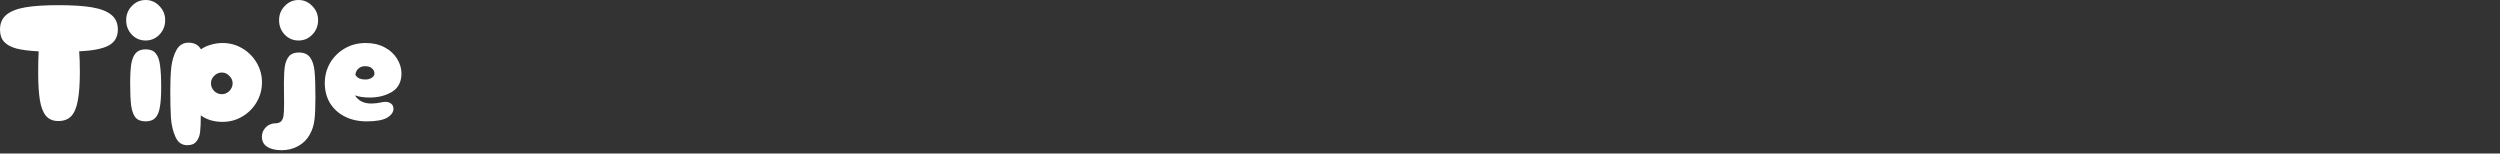
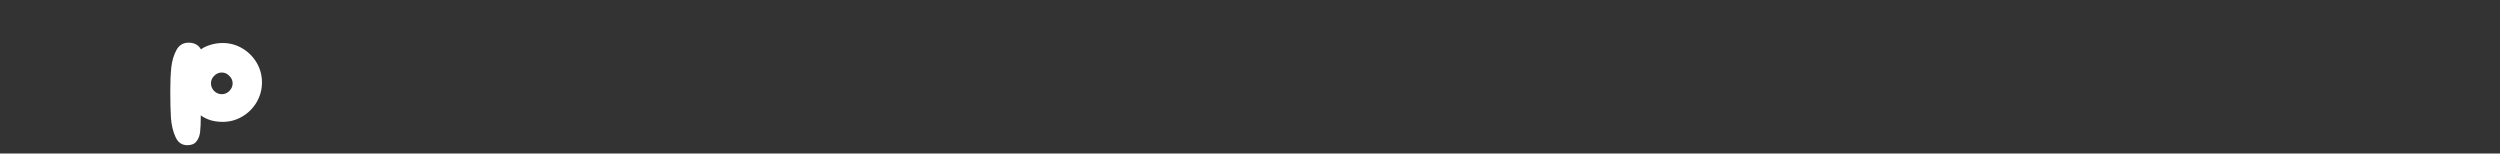
<svg xmlns="http://www.w3.org/2000/svg" fill="none" height="100%" overflow="visible" preserveAspectRatio="none" style="display: block;" viewBox="0 0 570 35" width="100%">
  <rect x="0" y="0" width="570" height="35" fill="#333333" stroke="none" />
  <g id="Logo">
    <g id="Frame 36757">
      <g id="Tipje">
-         <path d="M83.59 27.67C81.715 27.67 80.055 27.303 78.611 26.568C77.167 25.833 76.039 24.807 75.228 23.489C74.443 22.146 74.05 20.639 74.05 18.966C74.05 17.319 74.443 15.799 75.228 14.405C76.039 13.012 77.154 11.897 78.573 11.061C79.992 10.224 81.601 9.806 83.4 9.806C85.022 9.806 86.453 10.136 87.695 10.794C88.937 11.453 89.887 12.328 90.546 13.417C91.204 14.481 91.534 15.596 91.534 16.762C91.534 18.662 90.812 20.056 89.367 20.943C87.948 21.804 86.251 22.235 84.274 22.235C82.957 22.235 81.842 22.07 80.93 21.741C81.69 22.983 82.944 23.603 84.692 23.603C85.402 23.603 86.162 23.515 86.973 23.337C87.277 23.261 87.568 23.223 87.847 23.223C88.404 23.223 88.848 23.363 89.177 23.641C89.532 23.92 89.71 24.3 89.71 24.782C89.71 25.567 89.228 26.251 88.265 26.834C87.302 27.392 85.744 27.67 83.59 27.67ZM81.043 17.104C81.272 17.459 81.576 17.725 81.956 17.902C82.361 18.054 82.805 18.13 83.286 18.13C83.844 18.13 84.325 18.003 84.73 17.75C85.161 17.497 85.376 17.167 85.376 16.762C85.376 16.306 85.186 15.913 84.806 15.584C84.452 15.254 83.932 15.089 83.248 15.089C82.564 15.089 82.019 15.305 81.614 15.736C81.234 16.141 81.043 16.597 81.043 17.104Z" fill="white" id="Vector" />
-         <path d="M68.078 9.236C66.836 9.236 65.784 8.793 64.923 7.906C64.061 6.994 63.631 5.891 63.631 4.599C63.631 3.332 64.061 2.255 64.923 1.368C65.784 0.456 66.836 0 68.078 0C69.294 0 70.333 0.456 71.194 1.368C72.081 2.255 72.525 3.332 72.525 4.599C72.525 5.891 72.081 6.994 71.194 7.906C70.333 8.793 69.294 9.236 68.078 9.236ZM64.201 34.246C62.807 34.246 61.705 33.98 60.894 33.448C60.108 32.941 59.716 32.193 59.716 31.205C59.716 30.521 59.893 29.938 60.248 29.457C60.577 29.001 60.97 28.659 61.426 28.43C61.882 28.228 62.288 28.126 62.642 28.126C63.301 28.126 63.783 27.974 64.087 27.67C64.391 27.341 64.581 26.885 64.657 26.302C64.733 25.694 64.771 24.769 64.771 23.527L64.733 18.966C64.733 17.294 64.809 15.976 64.961 15.013C65.138 14.051 65.468 13.303 65.949 12.771C66.431 12.239 67.165 11.973 68.154 11.973C69.345 11.973 70.206 12.366 70.738 13.151C71.27 13.911 71.6 14.963 71.727 16.306C71.853 17.623 71.916 19.613 71.916 22.273C71.916 24.503 71.841 26.213 71.688 27.404C71.536 28.595 71.182 29.685 70.624 30.673C70.016 31.788 69.142 32.662 68.002 33.296C66.887 33.929 65.62 34.246 64.201 34.246Z" fill="white" id="Vector_2" />
        <path d="M42.702 33.106C41.461 33.106 40.561 32.472 40.004 31.205C39.446 29.963 39.104 28.544 38.977 26.948C38.876 25.352 38.825 23.249 38.825 20.639C38.825 18.637 38.901 16.876 39.053 15.355C39.231 13.835 39.624 12.518 40.232 11.403C40.84 10.288 41.765 9.73 43.006 9.73C44.299 9.73 45.236 10.237 45.819 11.251C46.402 10.82 47.124 10.478 47.986 10.224C48.872 9.946 49.797 9.806 50.76 9.806C52.382 9.806 53.877 10.212 55.245 11.023C56.614 11.833 57.703 12.923 58.514 14.291C59.325 15.66 59.73 17.155 59.73 18.776C59.73 20.398 59.325 21.906 58.514 23.299C57.703 24.668 56.614 25.757 55.245 26.568C53.877 27.379 52.382 27.784 50.76 27.784C49.772 27.784 48.847 27.658 47.986 27.404C47.124 27.126 46.389 26.758 45.781 26.302C45.781 27.924 45.73 29.178 45.629 30.065C45.528 30.952 45.249 31.674 44.793 32.231C44.362 32.814 43.665 33.106 42.702 33.106ZM50.57 21.475C51.229 21.475 51.799 21.234 52.281 20.753C52.787 20.246 53.041 19.663 53.041 19.004C53.041 18.346 52.787 17.775 52.281 17.294C51.799 16.787 51.229 16.534 50.57 16.534C49.911 16.534 49.328 16.787 48.822 17.294C48.34 17.775 48.1 18.346 48.1 19.004C48.1 19.663 48.34 20.246 48.822 20.753C49.328 21.234 49.911 21.475 50.57 21.475Z" fill="white" id="Vector_3" />
-         <path d="M33.214 9.236C31.972 9.236 30.921 8.793 30.059 7.906C29.198 6.994 28.767 5.891 28.767 4.599C28.767 3.332 29.198 2.255 30.059 1.368C30.921 0.456 31.972 0 33.214 0C34.43 0 35.469 0.456 36.331 1.368C37.218 2.255 37.661 3.332 37.661 4.599C37.661 5.891 37.218 6.994 36.331 7.906C35.469 8.793 34.43 9.236 33.214 9.236ZM33.214 27.67C32.175 27.67 31.402 27.379 30.895 26.796C30.414 26.188 30.085 25.288 29.907 24.098C29.755 22.881 29.679 21.158 29.679 18.928C29.679 17.053 29.768 15.571 29.945 14.481C30.148 13.392 30.503 12.581 31.009 12.049C31.516 11.517 32.251 11.251 33.214 11.251C34.253 11.251 35.013 11.555 35.495 12.163C36.001 12.746 36.331 13.645 36.483 14.861C36.66 16.052 36.749 17.763 36.749 19.993C36.749 21.868 36.648 23.35 36.445 24.44C36.267 25.529 35.925 26.34 35.419 26.872C34.912 27.404 34.177 27.67 33.214 27.67Z" fill="white" id="Vector_4" />
-         <path d="M26.872 6.728C26.872 8.4 26.175 9.616 24.782 10.376C23.413 11.111 21.171 11.555 18.054 11.707C18.155 12.923 18.206 14.494 18.206 16.42C18.206 19.106 18.054 21.259 17.75 22.881C17.471 24.478 16.977 25.669 16.268 26.454C15.558 27.214 14.57 27.594 13.303 27.594C12.061 27.594 11.111 27.189 10.452 26.378C9.794 25.567 9.337 24.364 9.084 22.767C8.831 21.171 8.704 19.055 8.704 16.42C8.704 14.646 8.742 13.075 8.818 11.707C6.715 11.605 5.017 11.39 3.725 11.06C2.458 10.706 1.52 10.186 0.912 9.502C0.304 8.818 0 7.893 0 6.728C0 5.309 0.481 4.194 1.444 3.383C2.407 2.572 3.852 2.002 5.777 1.672C7.703 1.343 10.224 1.178 13.341 1.178C16.483 1.178 19.03 1.343 20.981 1.672C22.932 2.002 24.402 2.572 25.39 3.383C26.378 4.194 26.872 5.309 26.872 6.728Z" fill="white" id="Vector_5" />
      </g>
    </g>
  </g>
</svg>